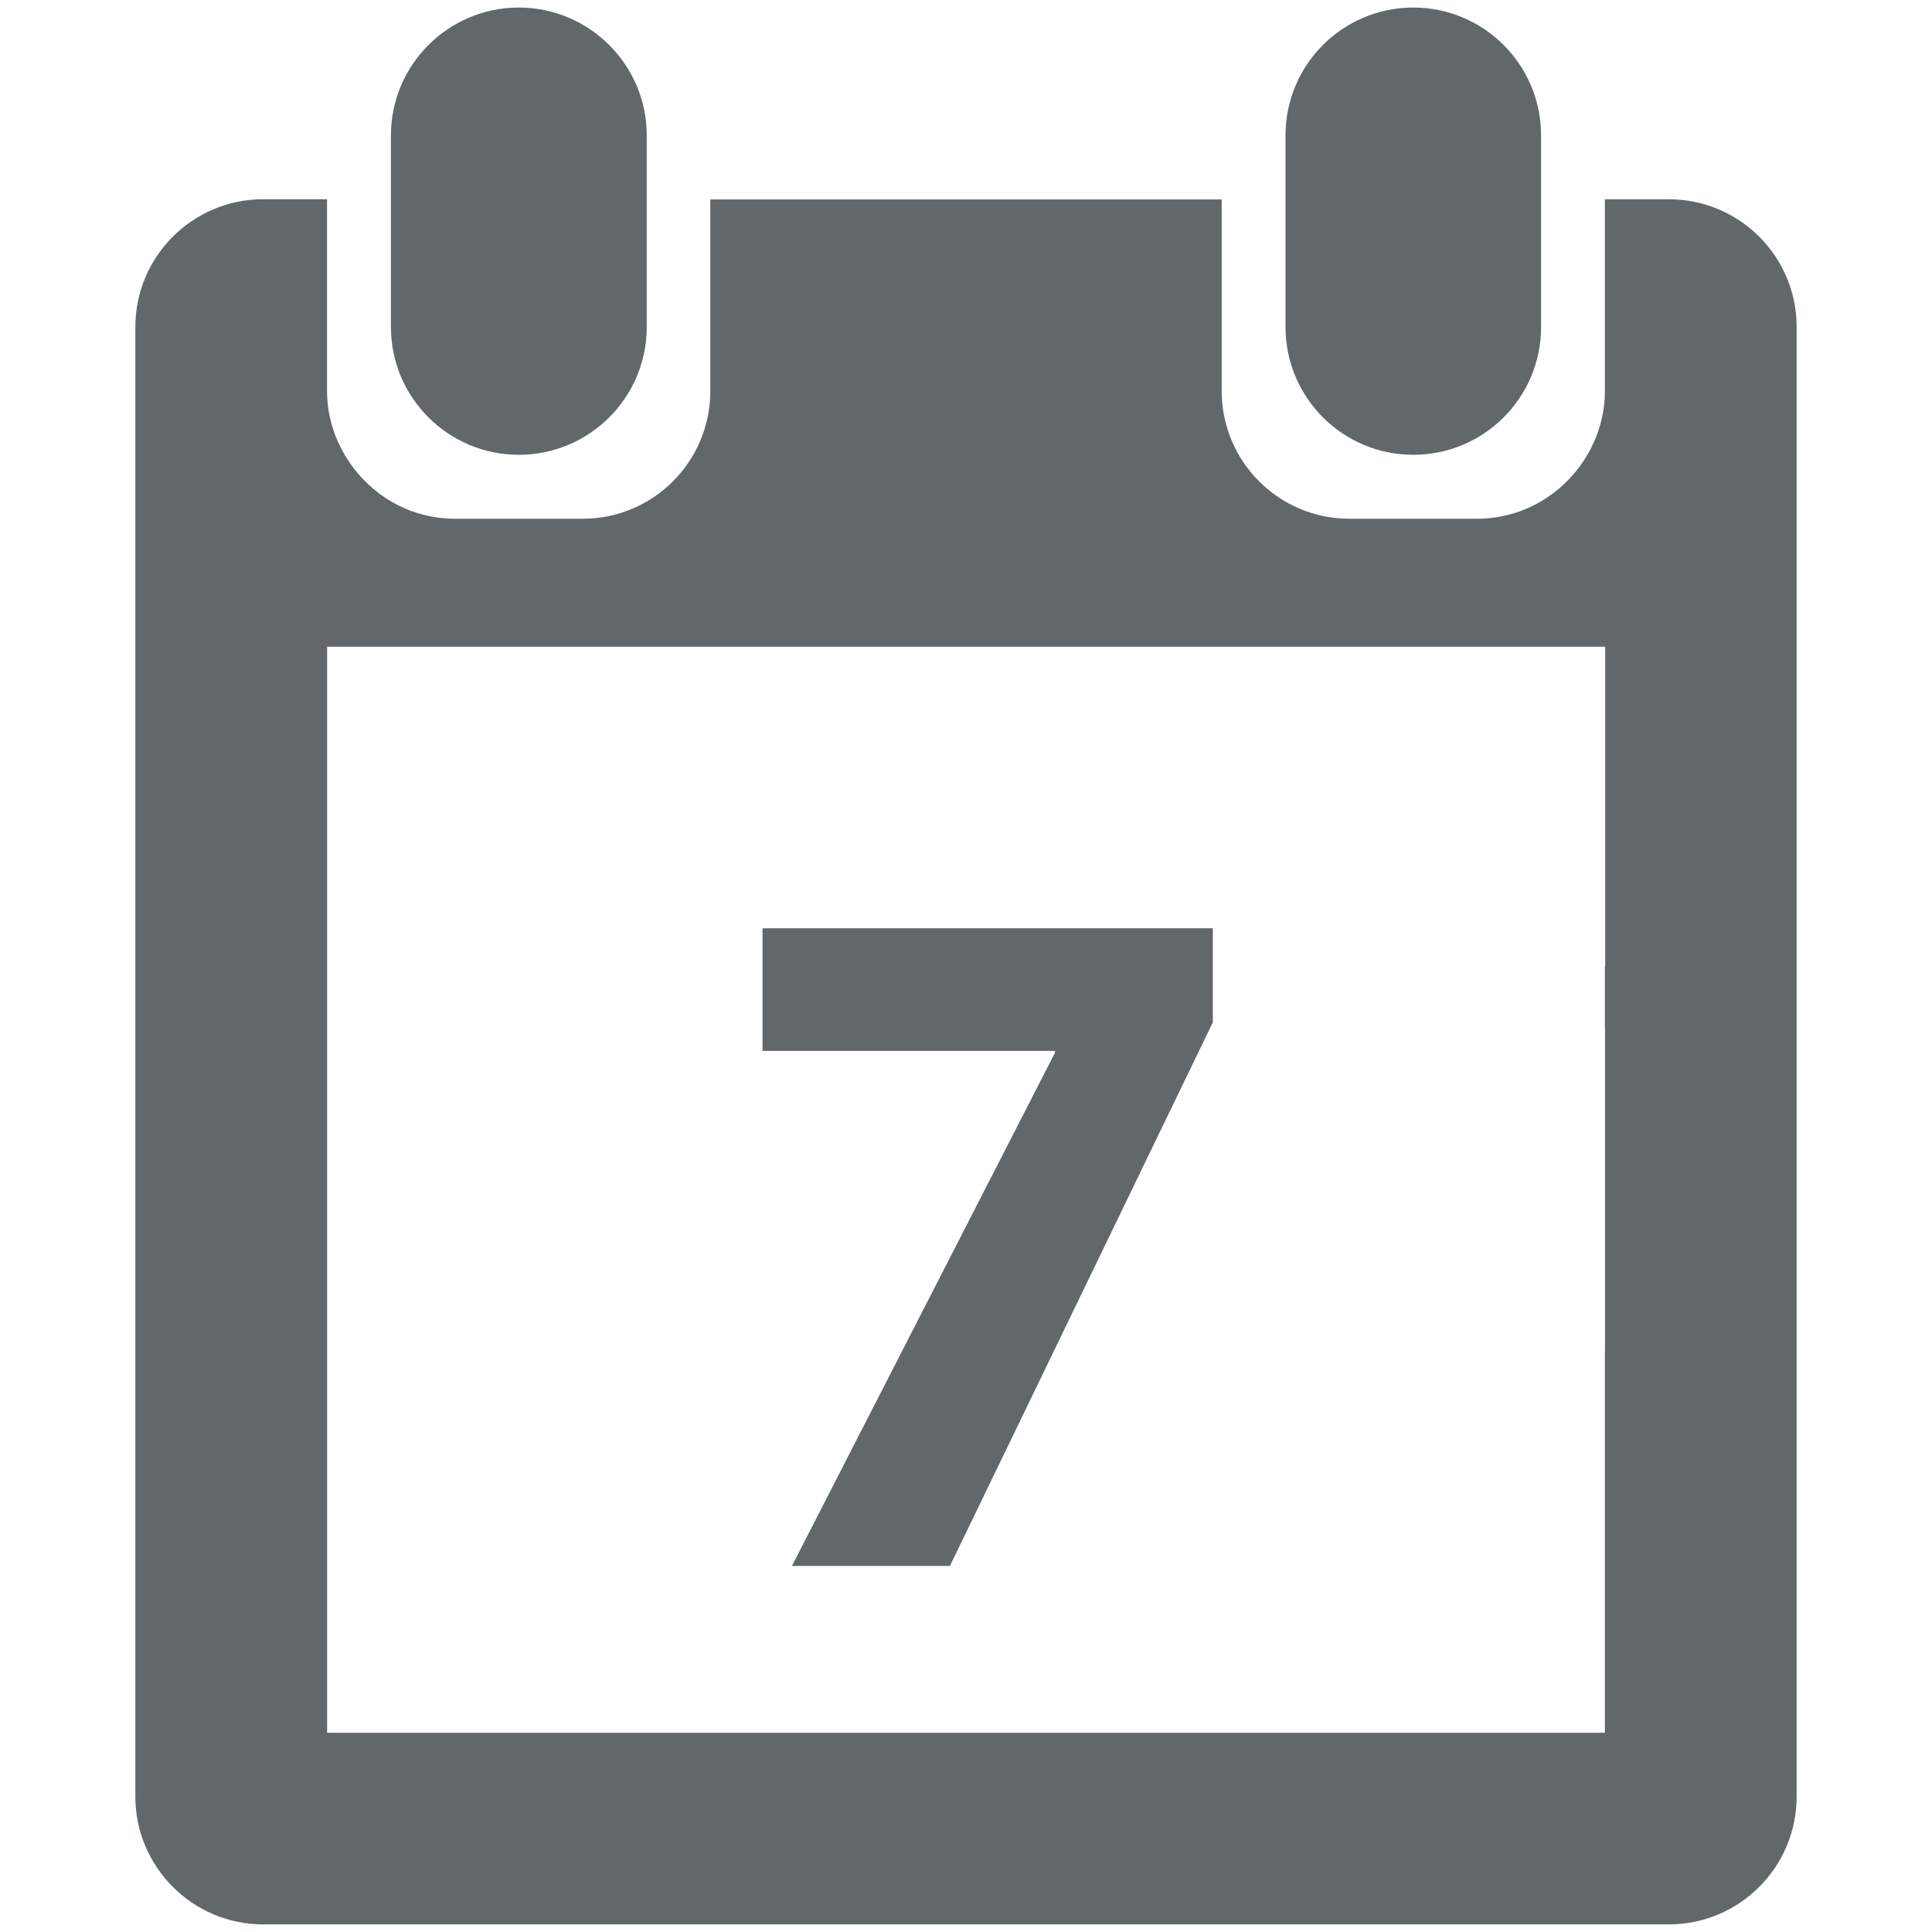
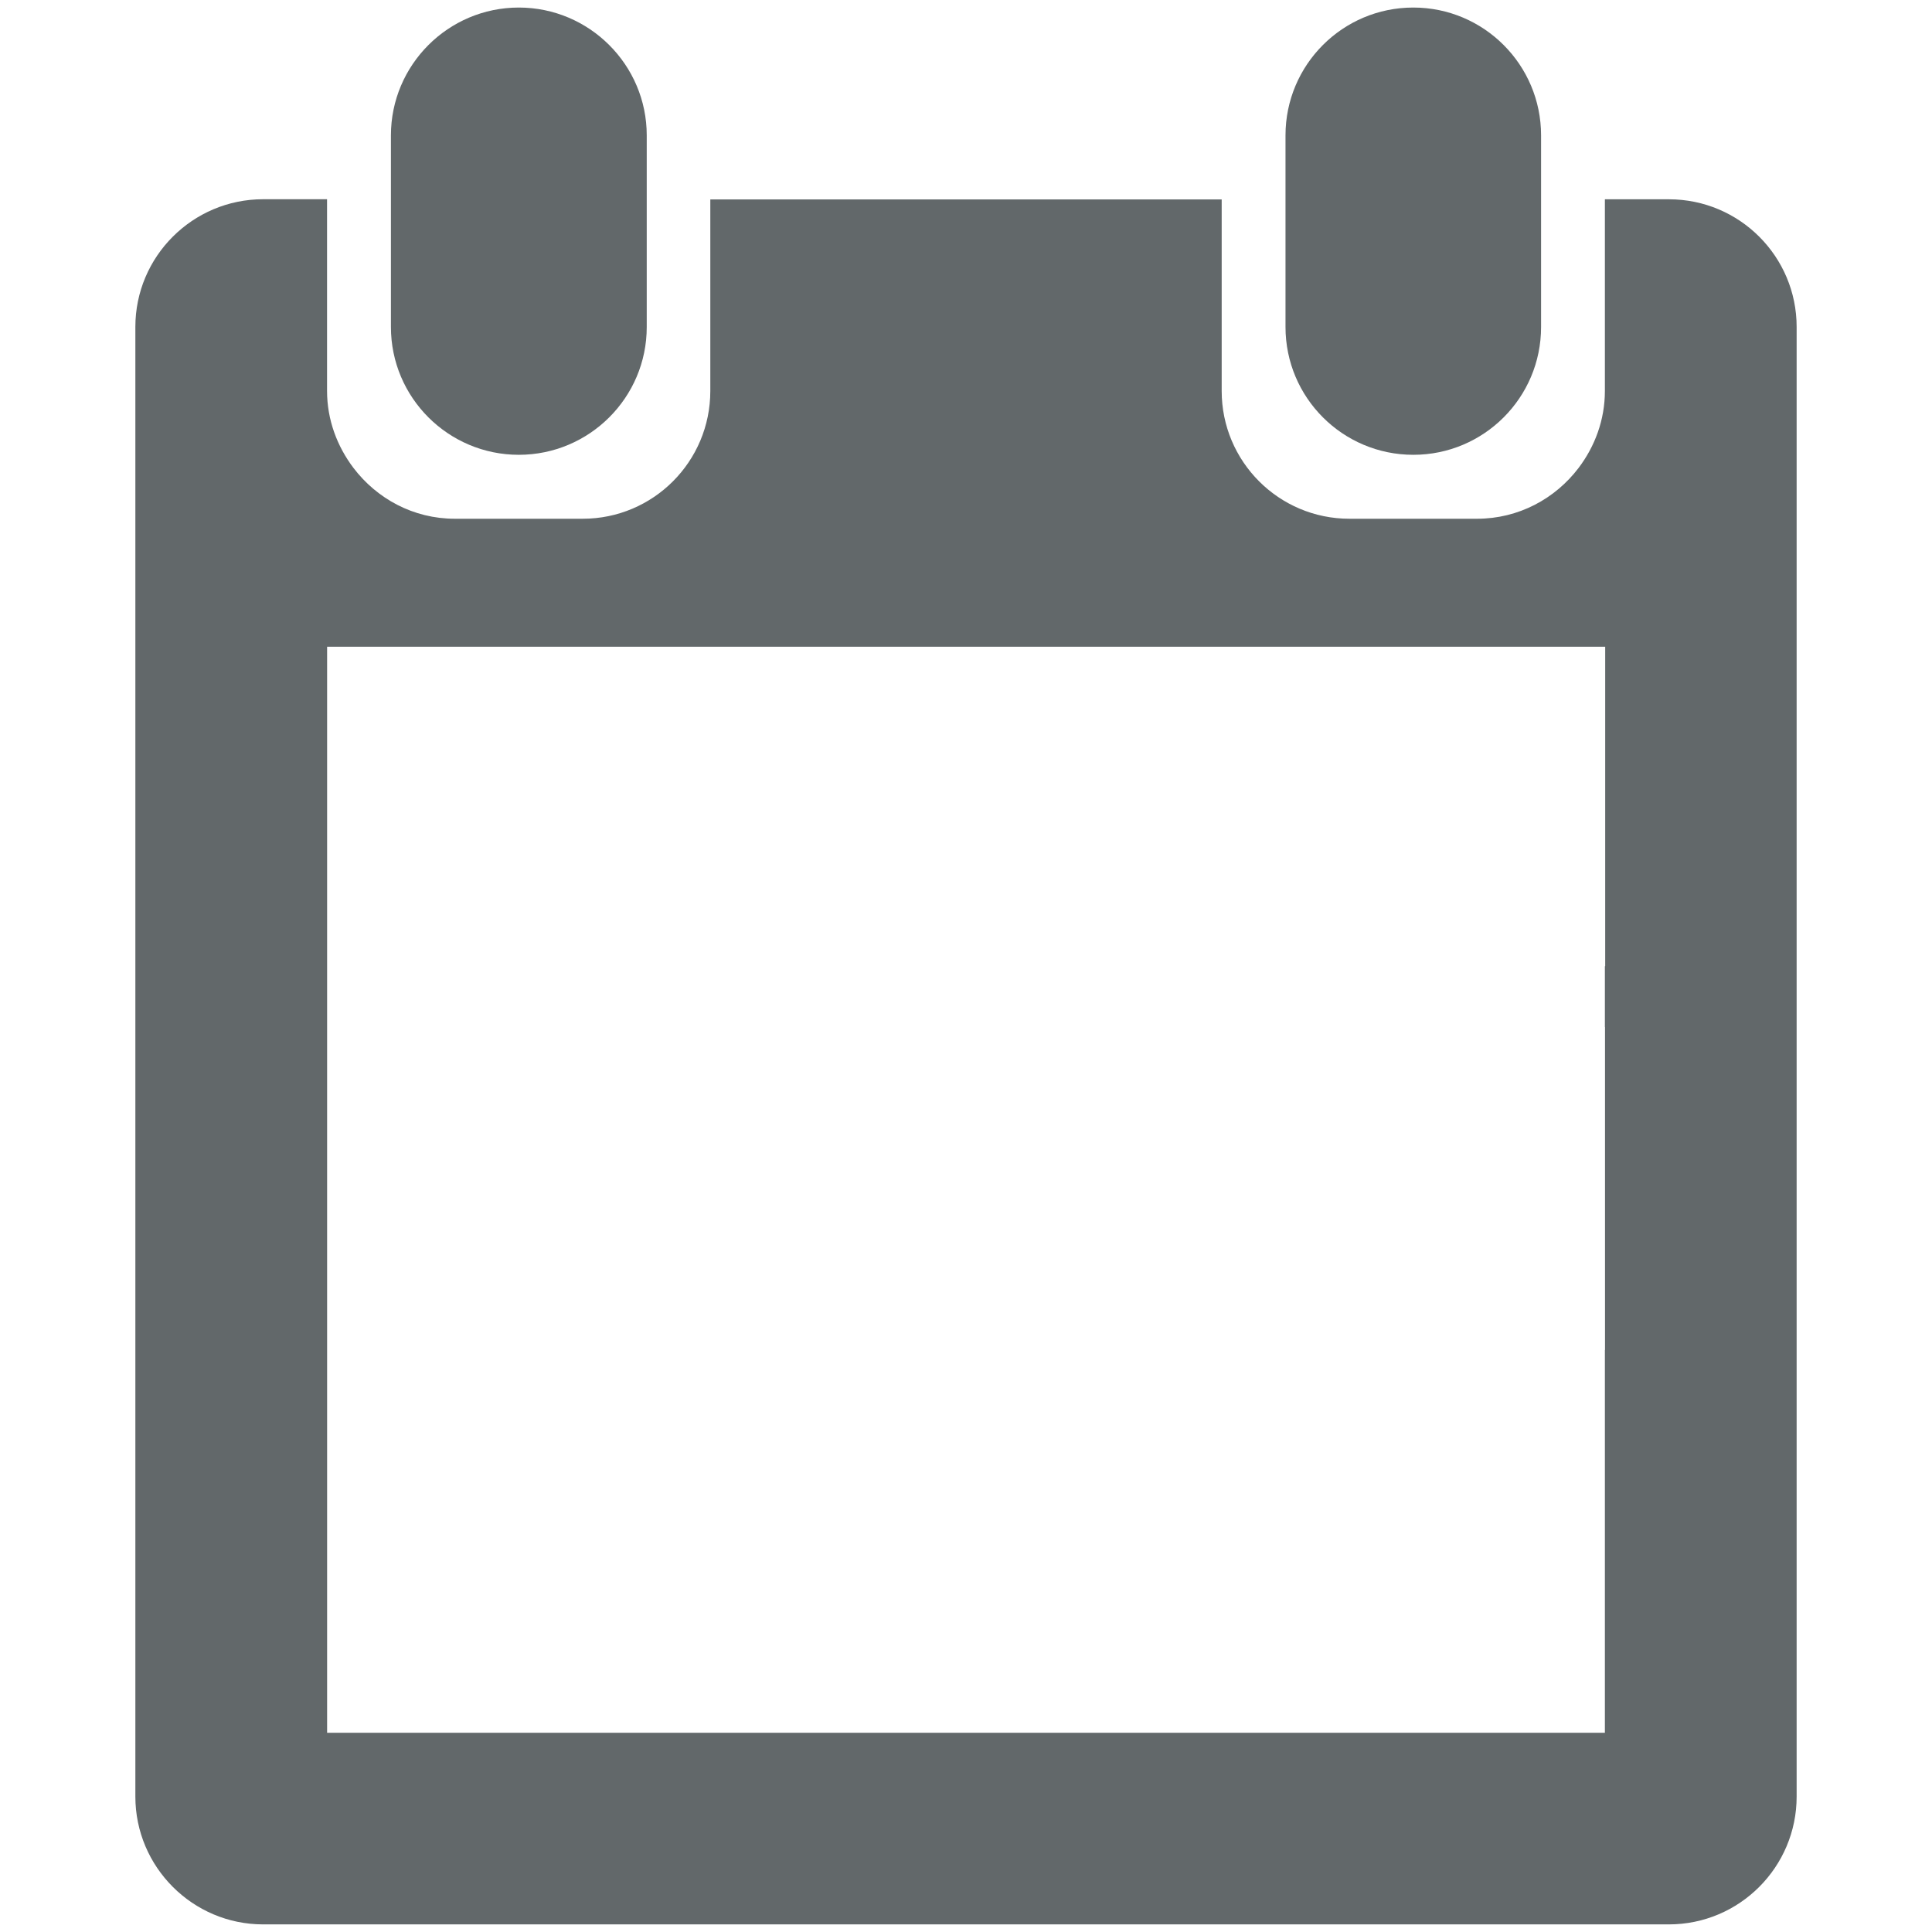
<svg xmlns="http://www.w3.org/2000/svg" version="1.1" id="Ebene_1" x="0px" y="0px" width="32px" height="32px" viewBox="0 0 32 32" enable-background="new 0 0 32 32" xml:space="preserve">
  <g>
-     <path fill="#62686A" d="M8.593,7.533c1.167,0,2.119-0.947,2.119-2.116V2.242c0-1.168-0.952-2.117-2.119-2.117   S6.475,1.074,6.475,2.242v3.174C6.475,6.586,7.426,7.533,8.593,7.533z" />
+     <path fill="#62686A" d="M8.593,7.533c1.167,0,2.119-0.947,2.119-2.116V2.242c0-1.168-0.952-2.117-2.119-2.117   S6.475,1.074,6.475,2.242v3.174C6.475,6.586,7.426,7.533,8.593,7.533" />
    <path fill="#62686A" d="M23.409,7.533c1.168,0,2.116-0.947,2.116-2.116V2.242c0-1.168-0.948-2.117-2.116-2.117   c-1.171,0-2.117,0.949-2.117,2.117v3.174C21.292,6.586,22.24,7.533,23.409,7.533z" />
    <path fill="#62686A" d="M27.643,3.301h-1.059h-0.002v3.174c0,0.48-0.166,0.919-0.436,1.276c-0.387,0.509-0.994,0.841-1.681,0.841   H22.35c-1.168,0-2.115-0.948-2.115-2.116V3.303h-8.467h-0.003v3.173c0,1.169-0.946,2.116-2.113,2.116H7.533   c-0.688,0-1.291-0.333-1.678-0.841c-0.27-0.357-0.438-0.796-0.438-1.277V3.3H5.416H4.358c-1.166,0-2.116,0.947-2.116,2.115v11.92   v12.422c0,1.167,0.95,2.117,2.116,2.117h5.587h12.112h5.584c1.17,0,2.117-0.95,2.117-2.117V17.335V5.417   C29.759,4.248,28.811,3.301,27.643,3.301z M26.584,16.003h-0.002v1.008h0.002v5.347h-0.002v1.051v5.291h-6.35h-1.059h-6.35h-1.062   H5.418v-5.291v-1.051v-5.347v-1.008v-5.291h6.346h1.062h6.35h1.059h6.35h0.002v5.291H26.584z" />
  </g>
  <g enable-background="new    ">
-     <path fill="#62686A" d="M20.088,15.374v1.56l-4.354,9.003h-2.617l4.356-8.499v-0.032h-4.843v-2.031H20.088z" />
-   </g>
+     </g>
</svg>